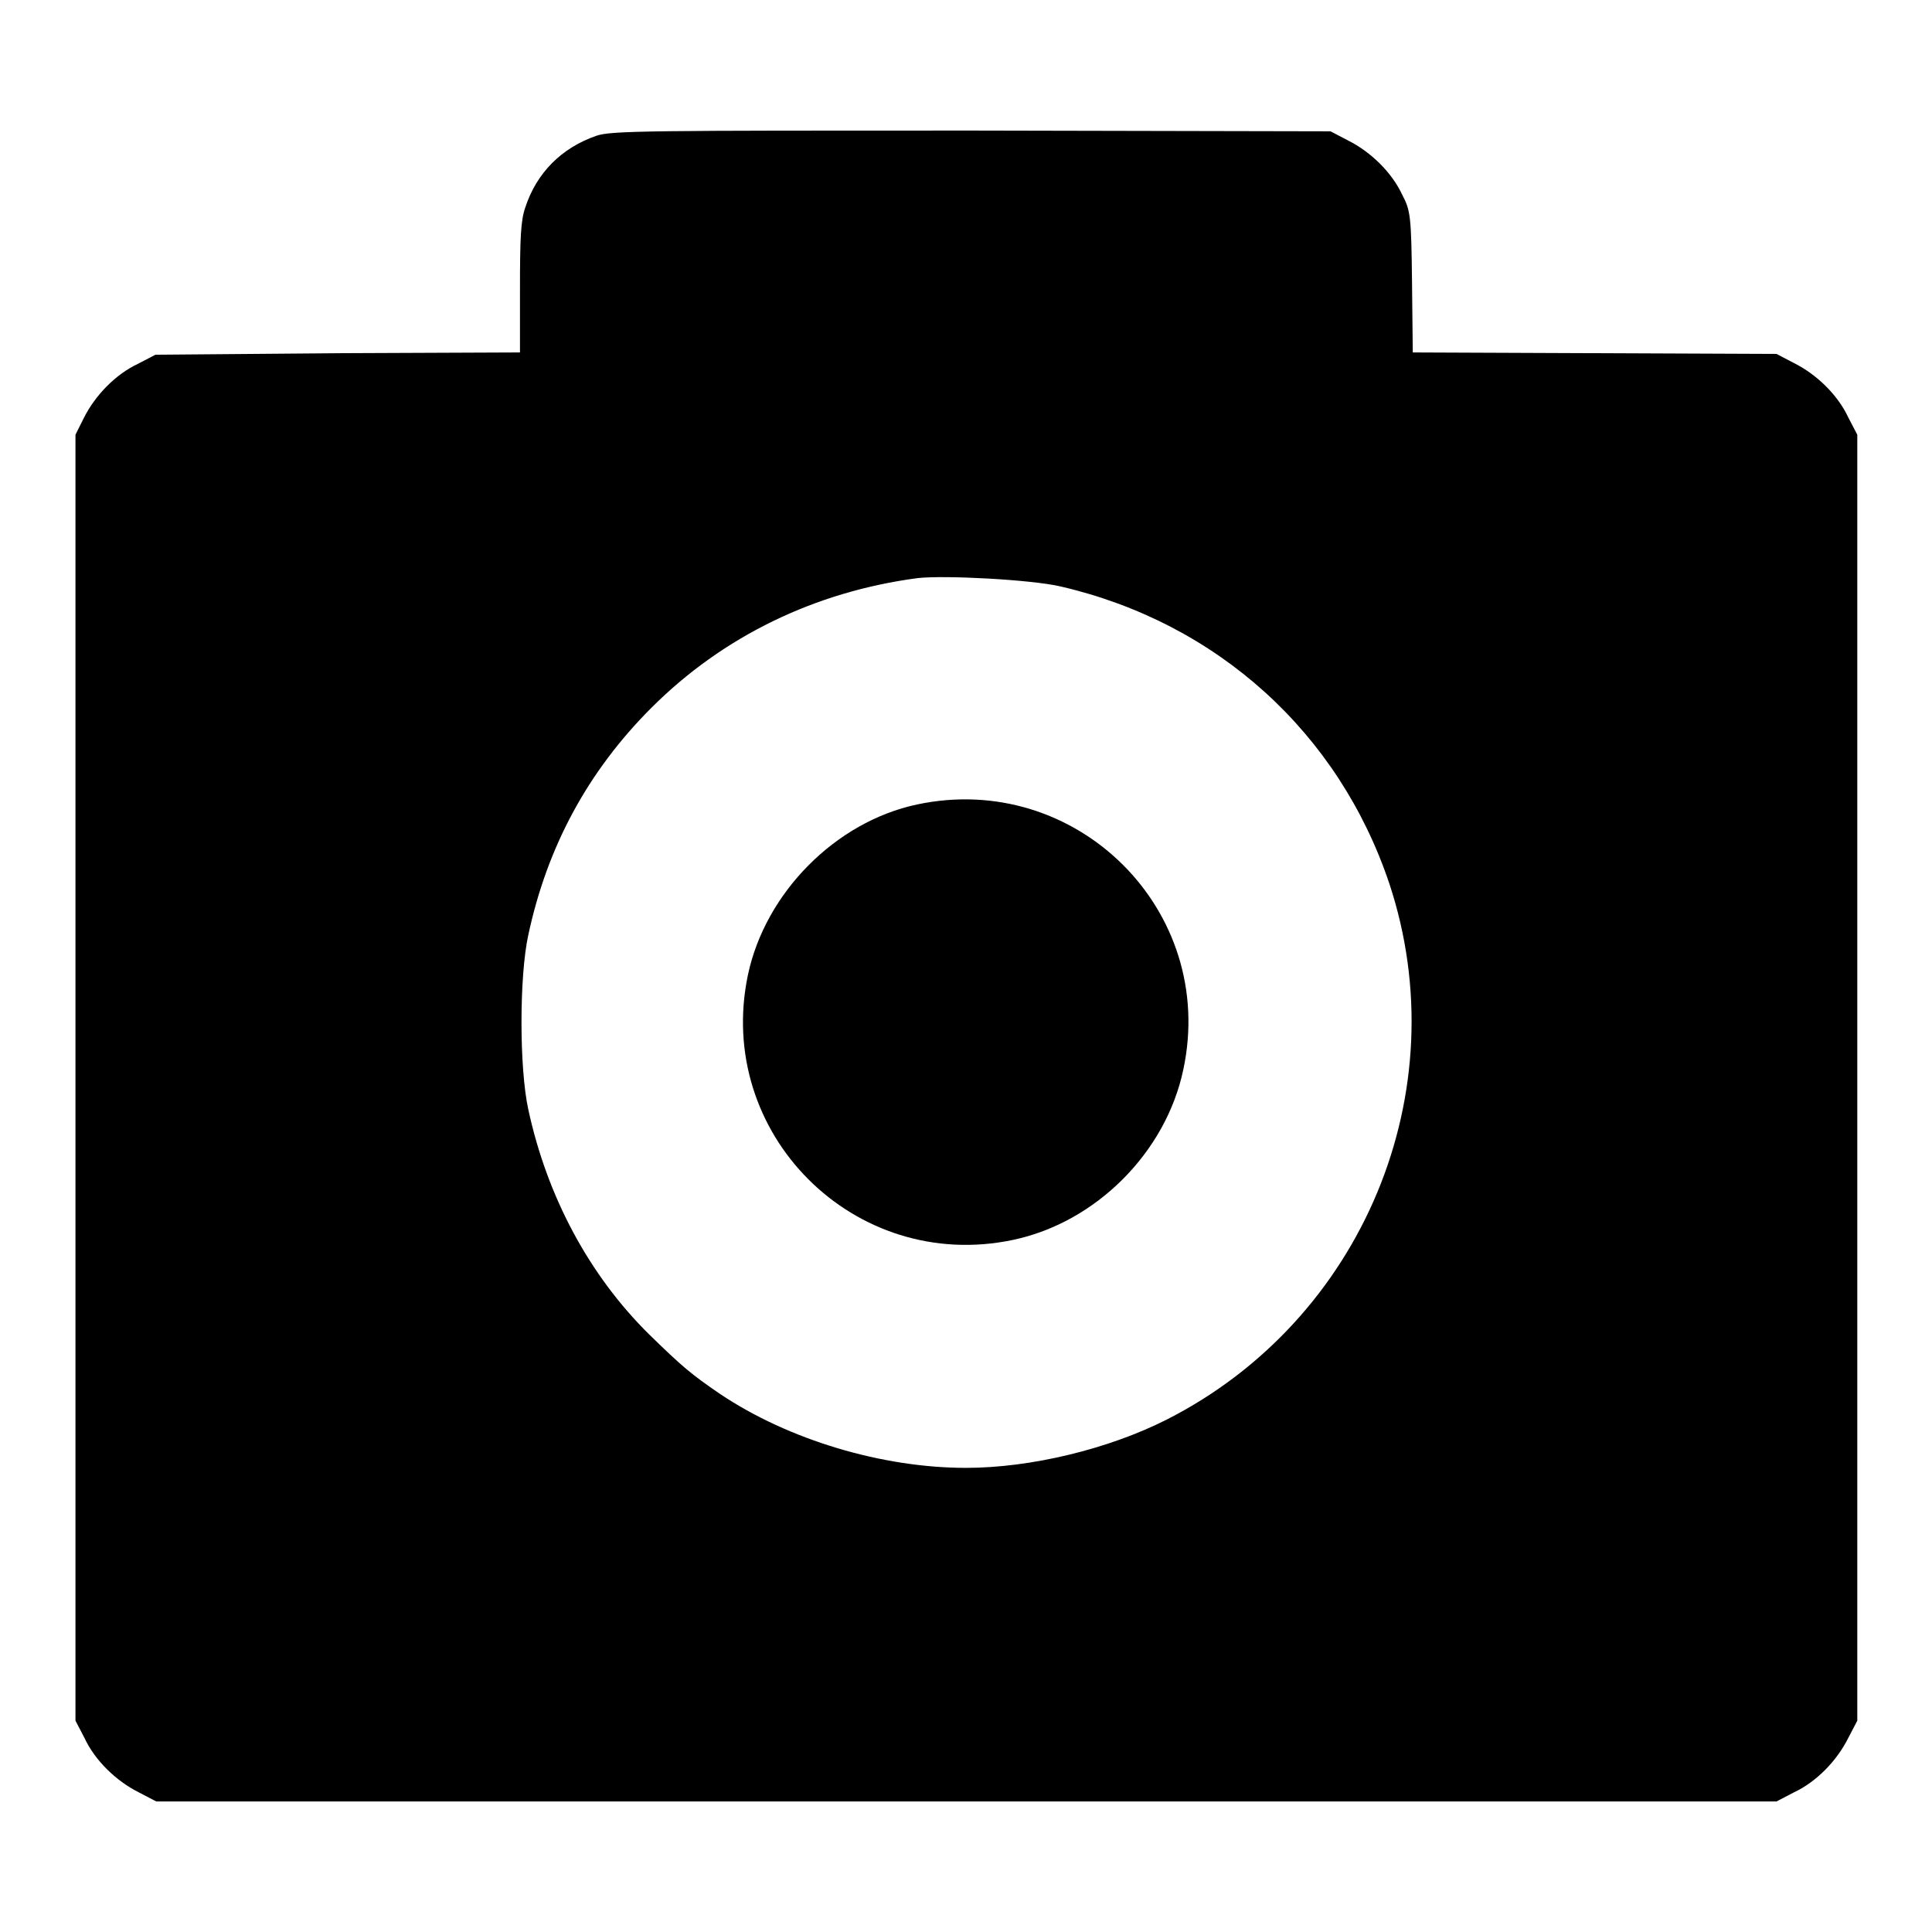
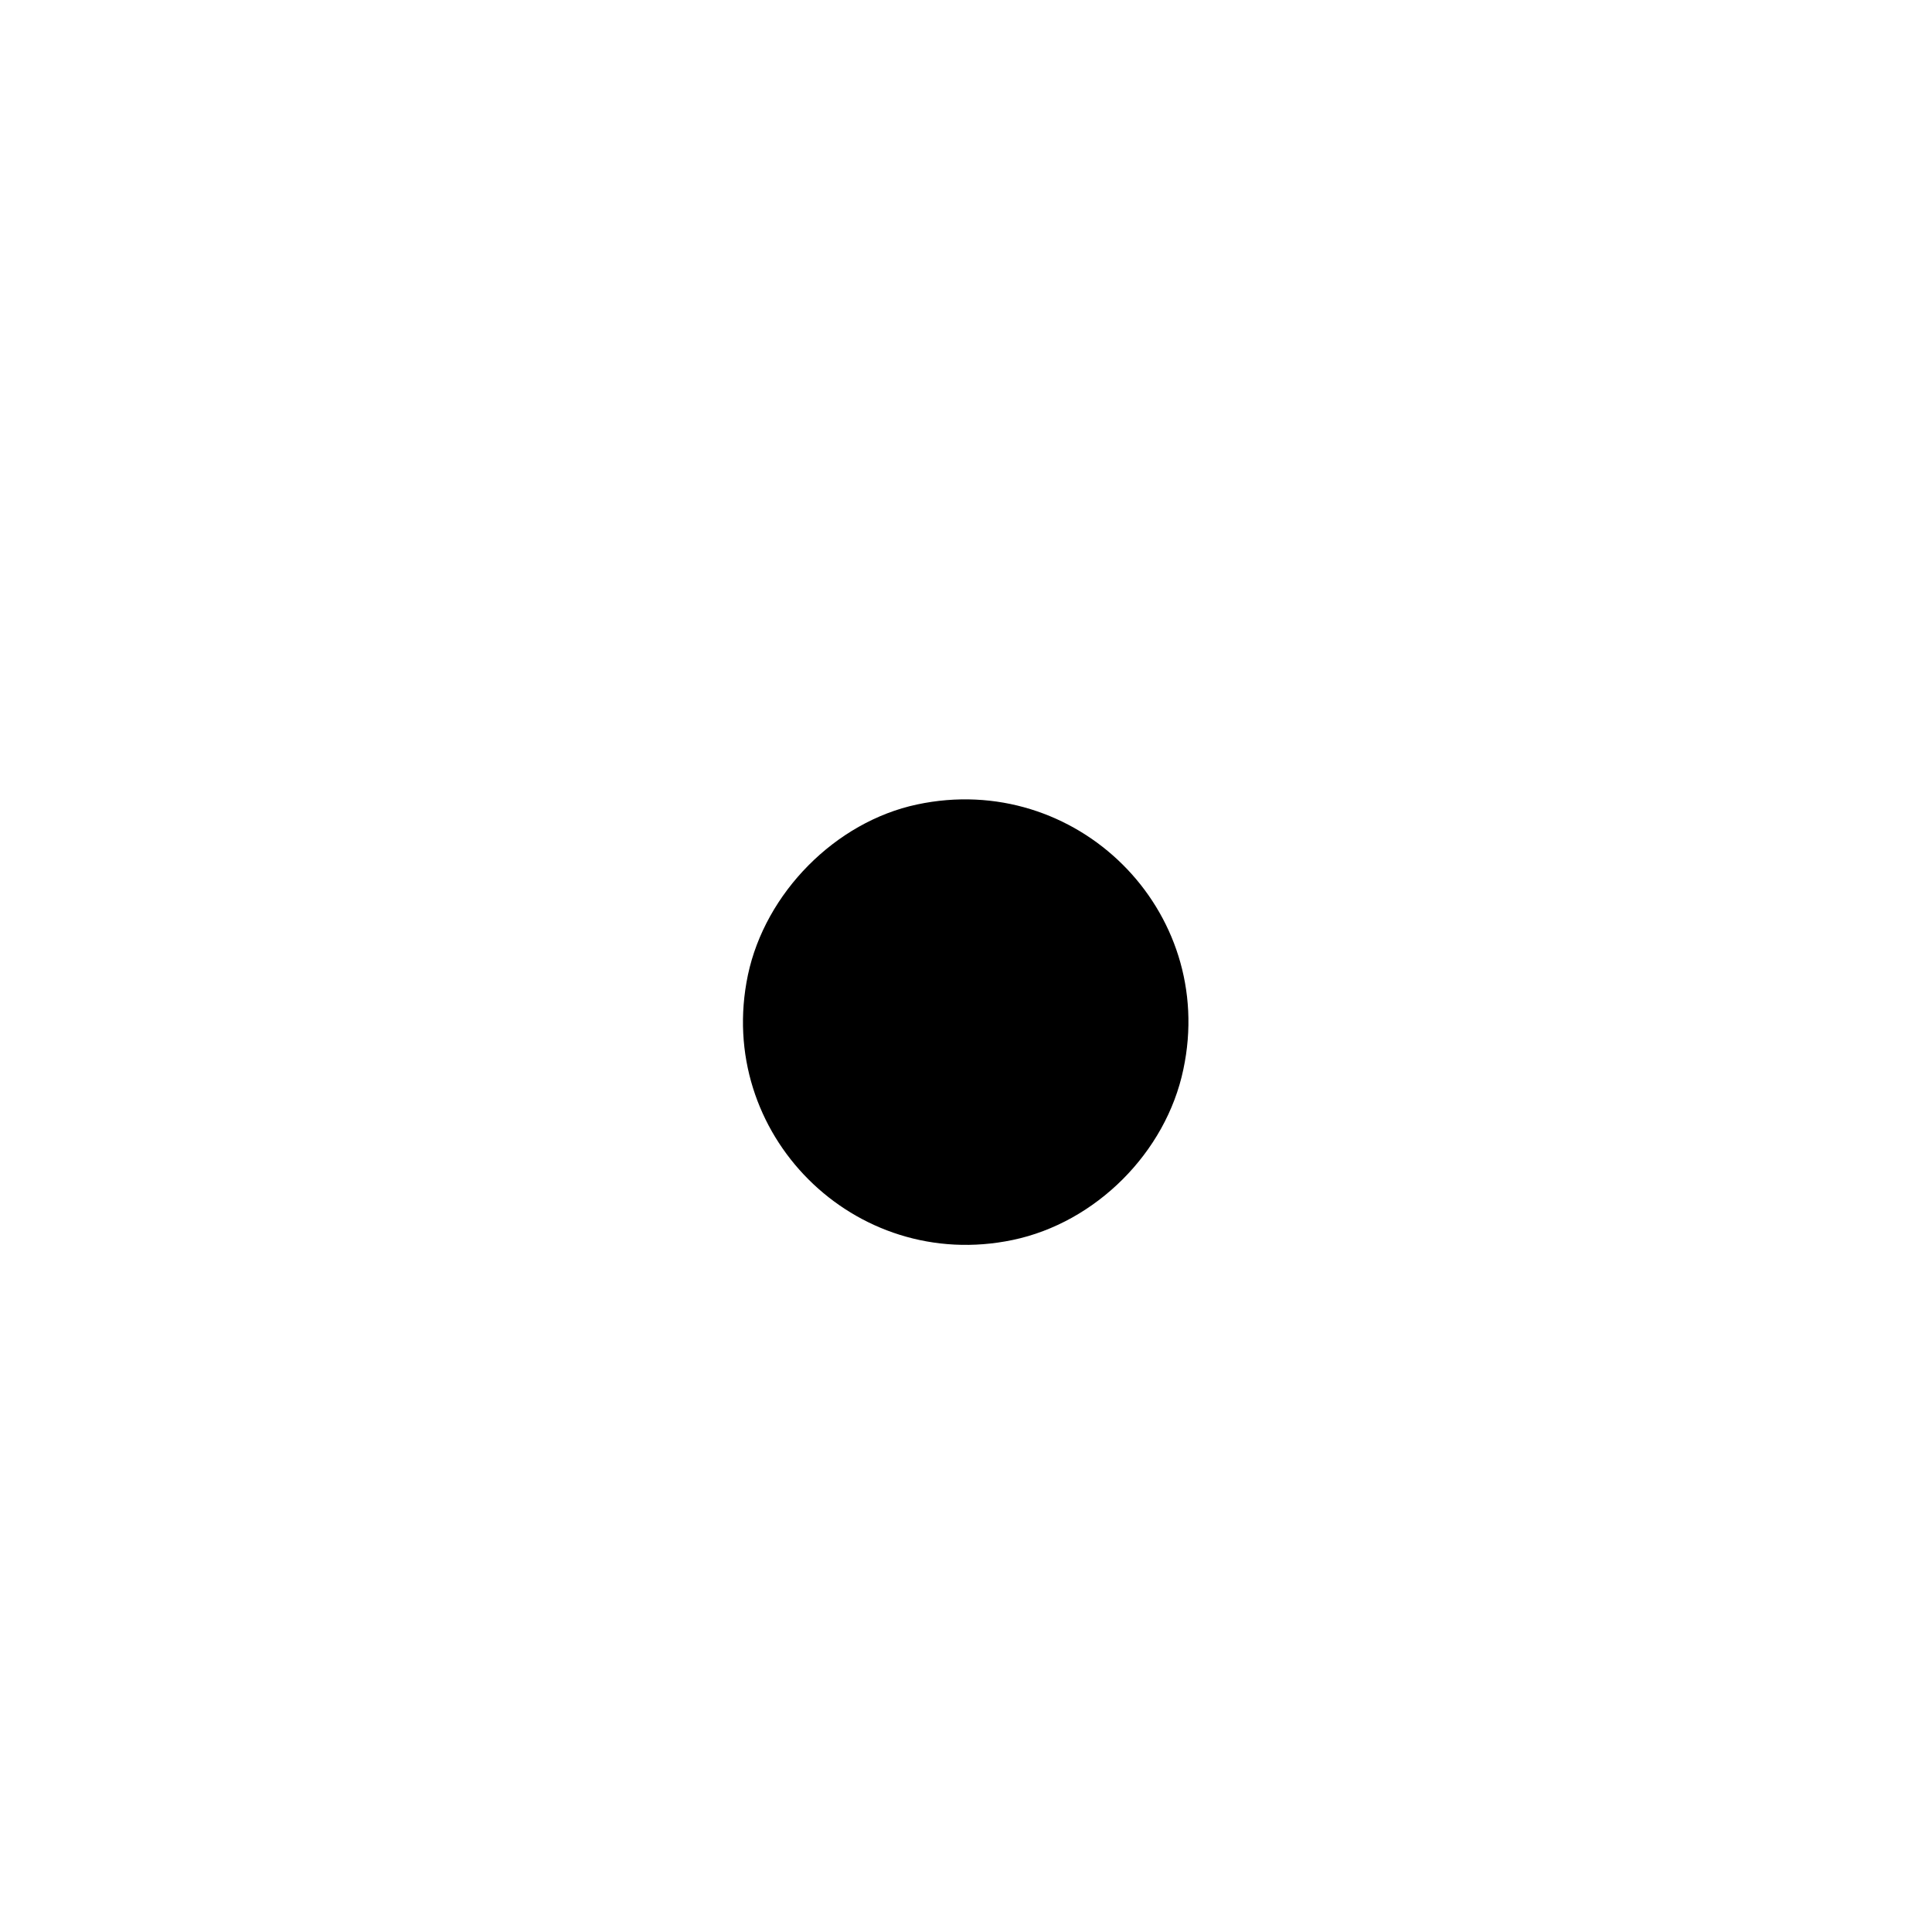
<svg xmlns="http://www.w3.org/2000/svg" version="1.1" x="0px" y="0px" viewBox="0 0 256 256" enable-background="new 0 0 256 256" xml:space="preserve">
  <g>
    <g>
      <g>
-         <path fill="#000000" d="M79,18c-4.6,1.6-7.9,4.9-9.4,9.5c-0.6,1.7-0.7,4.1-0.7,10.7v8.5l-24.1,0.1L20.6,47l-2.3,1.2c-3,1.4-5.7,4.2-7.2,7.2L10,57.6v85.2v85.2l1.2,2.3c1.4,3,4.2,5.7,7.2,7.2l2.3,1.2H128h107.4l2.3-1.2c3-1.4,5.7-4.2,7.2-7.2l1.2-2.3v-85.2V57.6l-1.2-2.3c-1.4-3-4.2-5.7-7.2-7.2l-2.3-1.2l-24.1-0.1l-24.1-0.1l-0.1-9.3c-0.1-8.8-0.2-9.5-1.3-11.6c-1.4-3-4.2-5.7-7.2-7.2l-2.3-1.2l-47.6-0.1C86.3,17.3,80.9,17.3,79,18z M140.5,77.7c20.8,4.8,36.9,19.4,43.6,39.4c9.1,27.5-3.5,57.8-29.5,71c-7.7,3.9-18,6.4-26.6,6.4c-11.1,0-23.5-3.7-32.6-9.8c-3.8-2.6-5-3.6-9.4-7.9C78.1,169,72.5,158.6,70,147c-1.2-5.5-1.2-17.6,0-23.1c2.5-11.7,7.9-21.7,16.3-30.1c9.5-9.5,21.7-15.4,35.3-17.2C125.2,76.2,136.6,76.8,140.5,77.7z" />
        <path fill="#000000" d="M121.5,106.6c-10.8,2.3-20.1,11.7-22.4,22.6c-4.4,21,14.1,39.5,35.1,35.1c11-2.3,20.3-11.6,22.6-22.6C161.3,120.6,142.6,102.1,121.5,106.6z" />
      </g>
    </g>
  </g>
</svg>